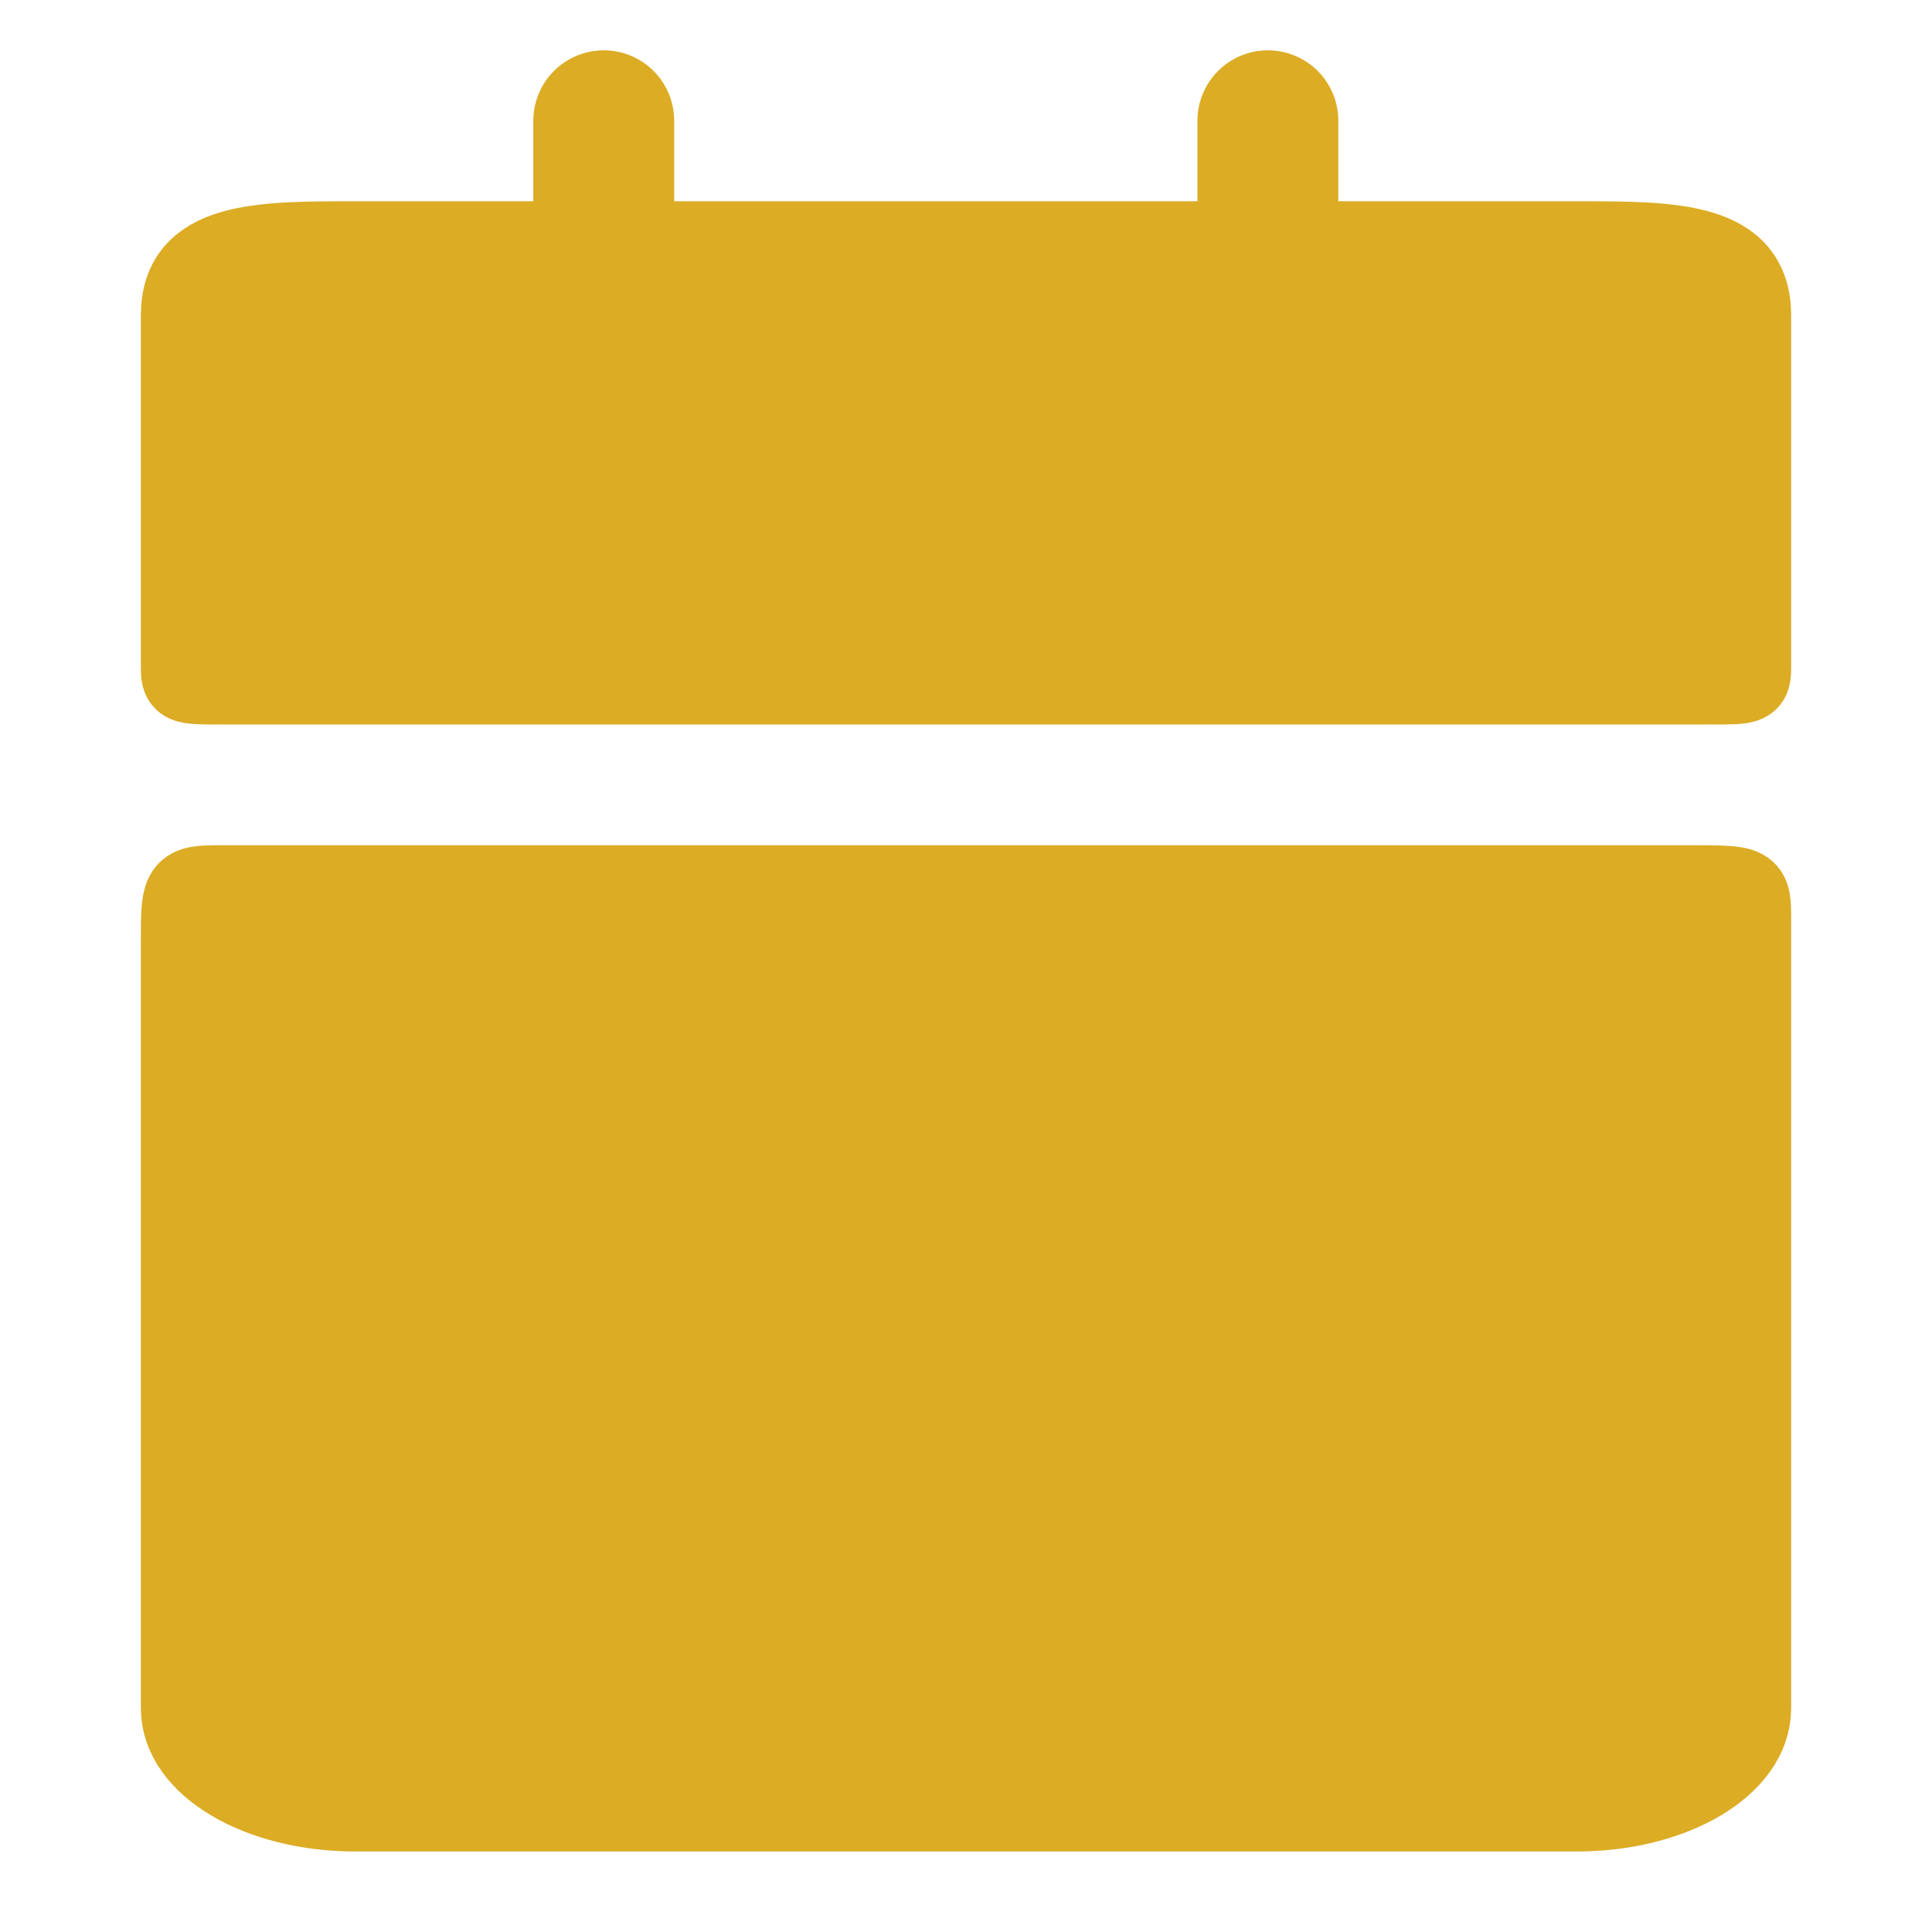
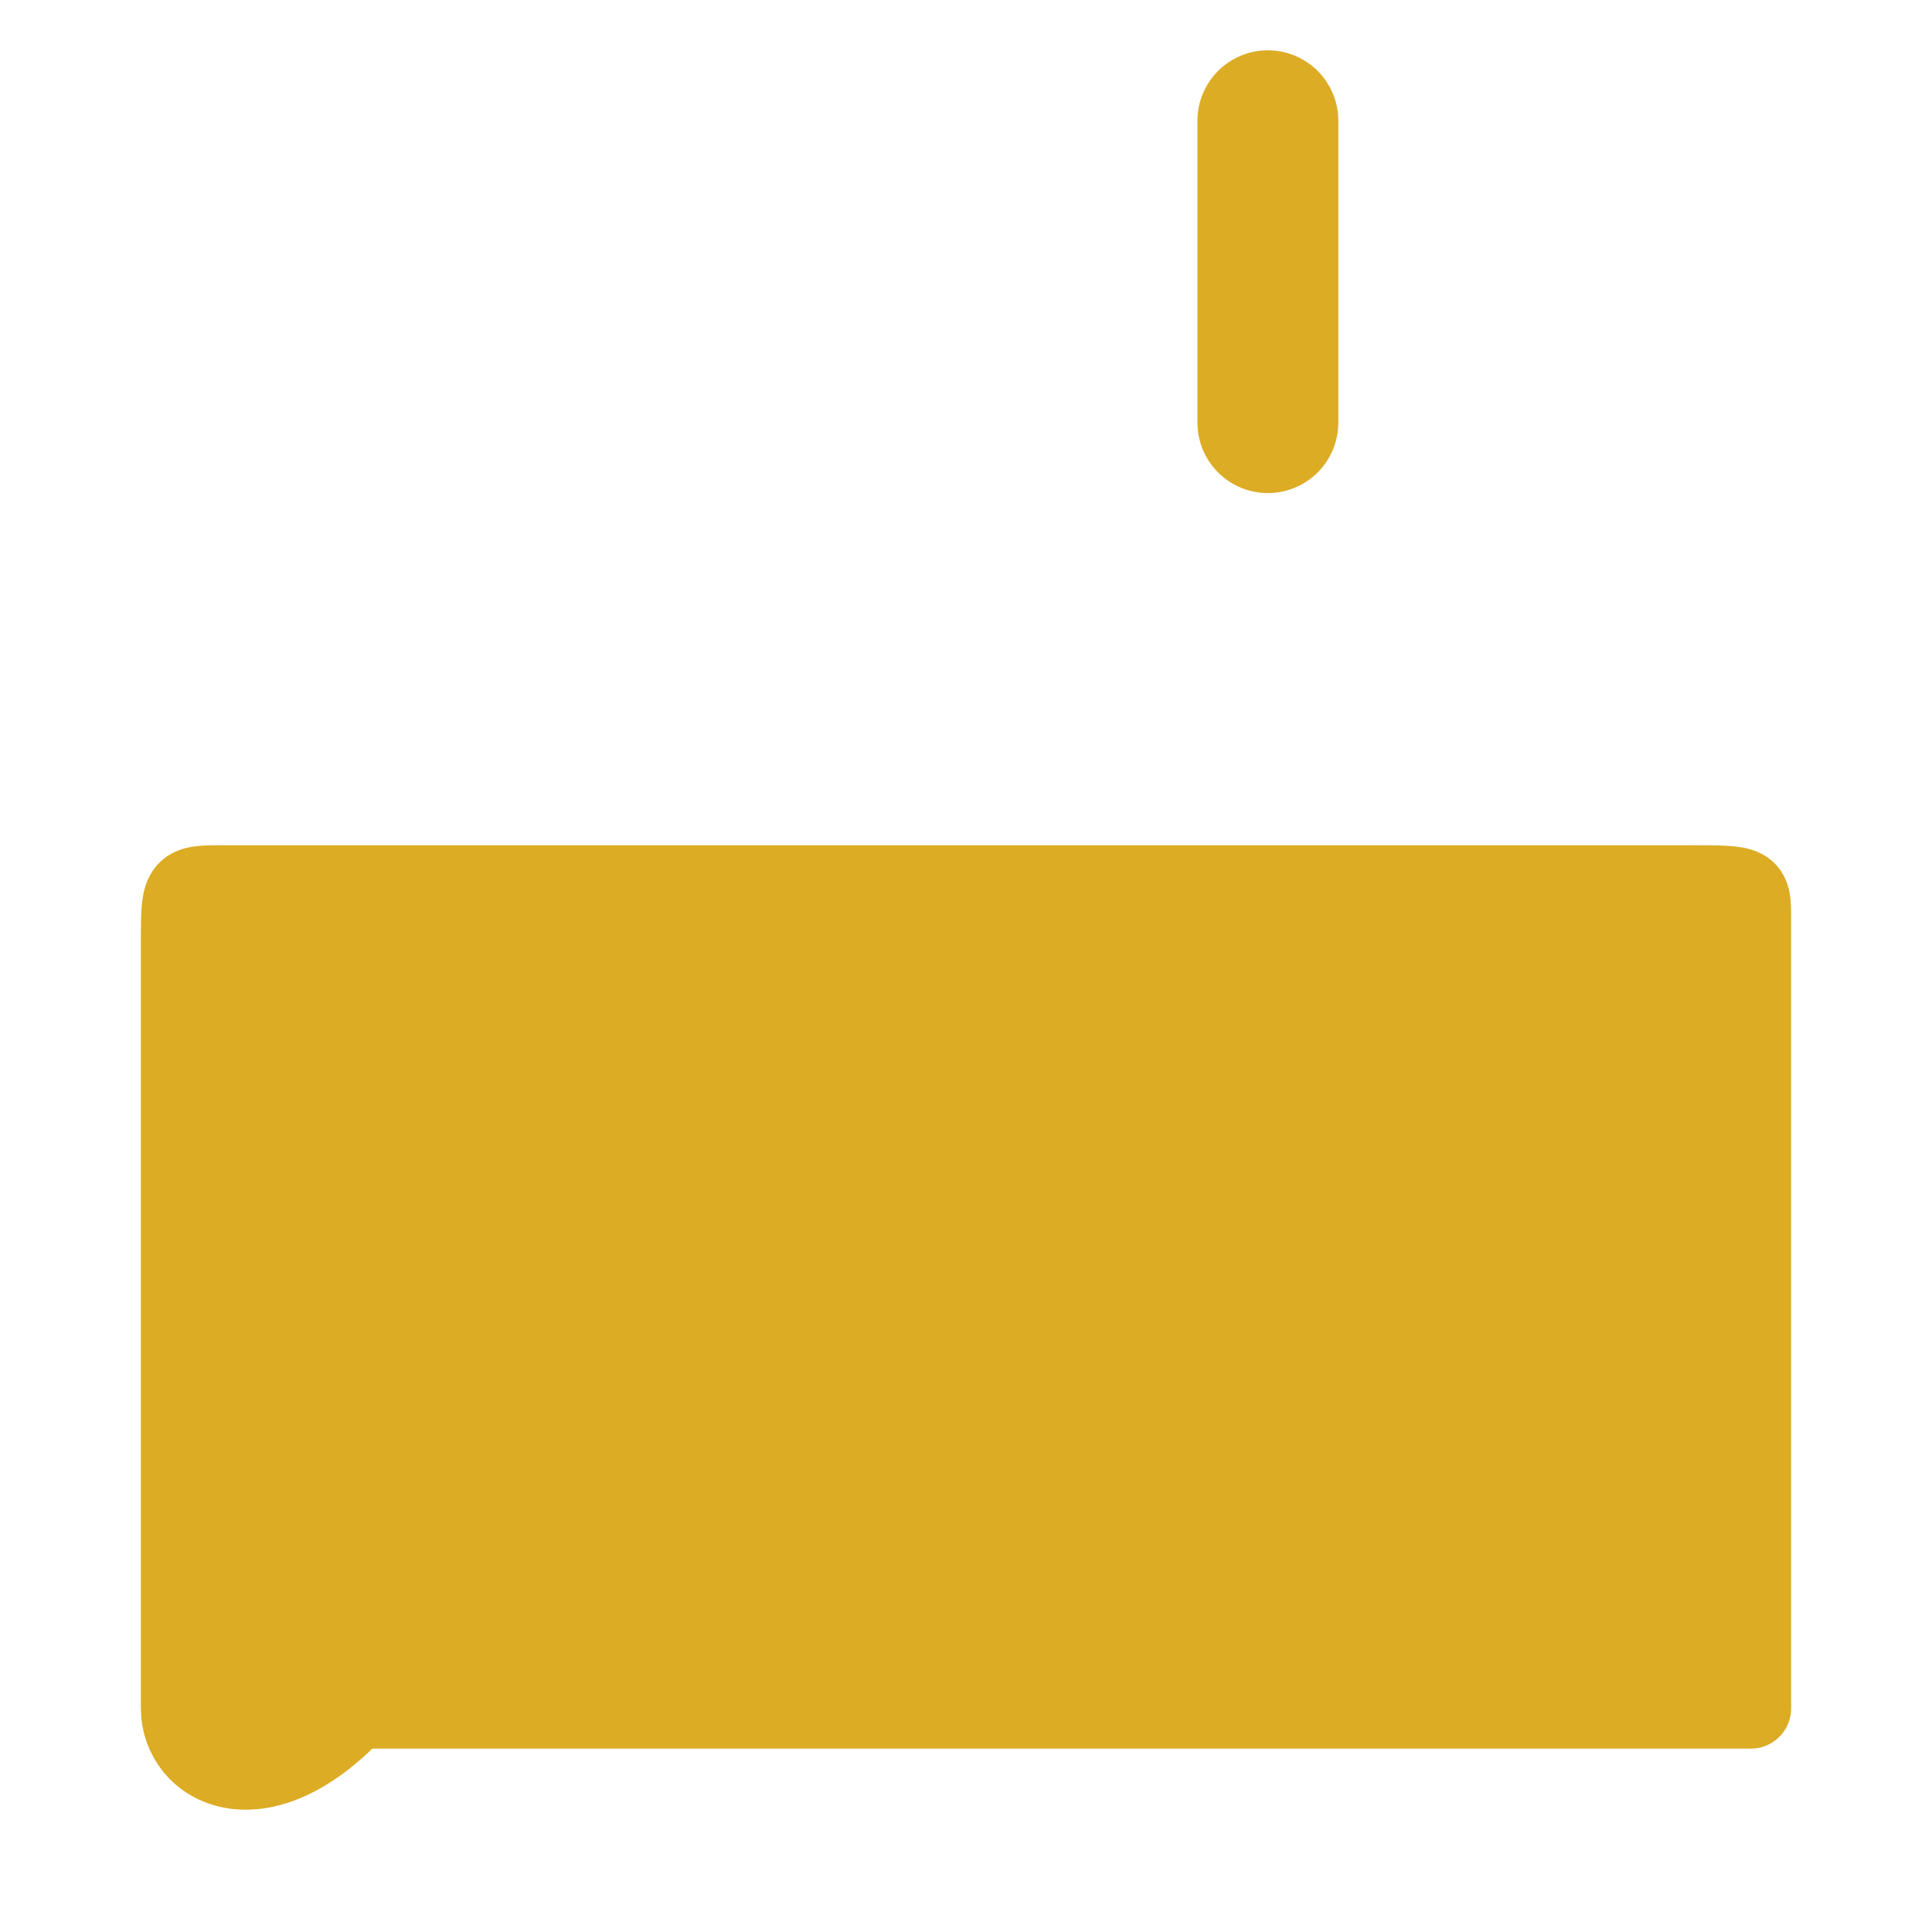
<svg xmlns="http://www.w3.org/2000/svg" width="48" height="48" viewBox="0 0 48 48" fill="none">
-   <path d="M4.5 23.438C4.5 22.026 4.5 22 5.5 22H42C43.5 22 43.5 22 43.5 22.829V42.444C43.5 43.856 41.56 45 39.167 45H8.833C6.44 45 4.5 43.856 4.5 42.444V23.438Z" fill="#DCAC24" stroke="#DCAC24" stroke-width="2" stroke-linecap="round" stroke-linejoin="round" />
-   <path d="M4.5 7.833C4.5 6 6.44 6 8.833 6H39.167C41.56 6 43.5 6 43.5 7.833V16.542C43.5 17 43.5 17 42.5 17H5.5C4.5 17 4.5 17 4.5 16.542V7.833Z" fill="#DCAC24" stroke="#DCAC24" stroke-width="2" stroke-linecap="round" stroke-linejoin="round" />
+   <path d="M4.5 23.438C4.5 22.026 4.5 22 5.5 22H42C43.5 22 43.5 22 43.5 22.829V42.444H8.833C6.44 45 4.5 43.856 4.5 42.444V23.438Z" fill="#DCAC24" stroke="#DCAC24" stroke-width="2" stroke-linecap="round" stroke-linejoin="round" />
  <path d="M31.5 3V10.5" stroke="#DCAC24" stroke-width="3.5" stroke-linecap="round" stroke-linejoin="round" />
-   <path d="M15 3V10.5" stroke="#DCAC24" stroke-width="3.5" stroke-linecap="round" stroke-linejoin="round" />
</svg>